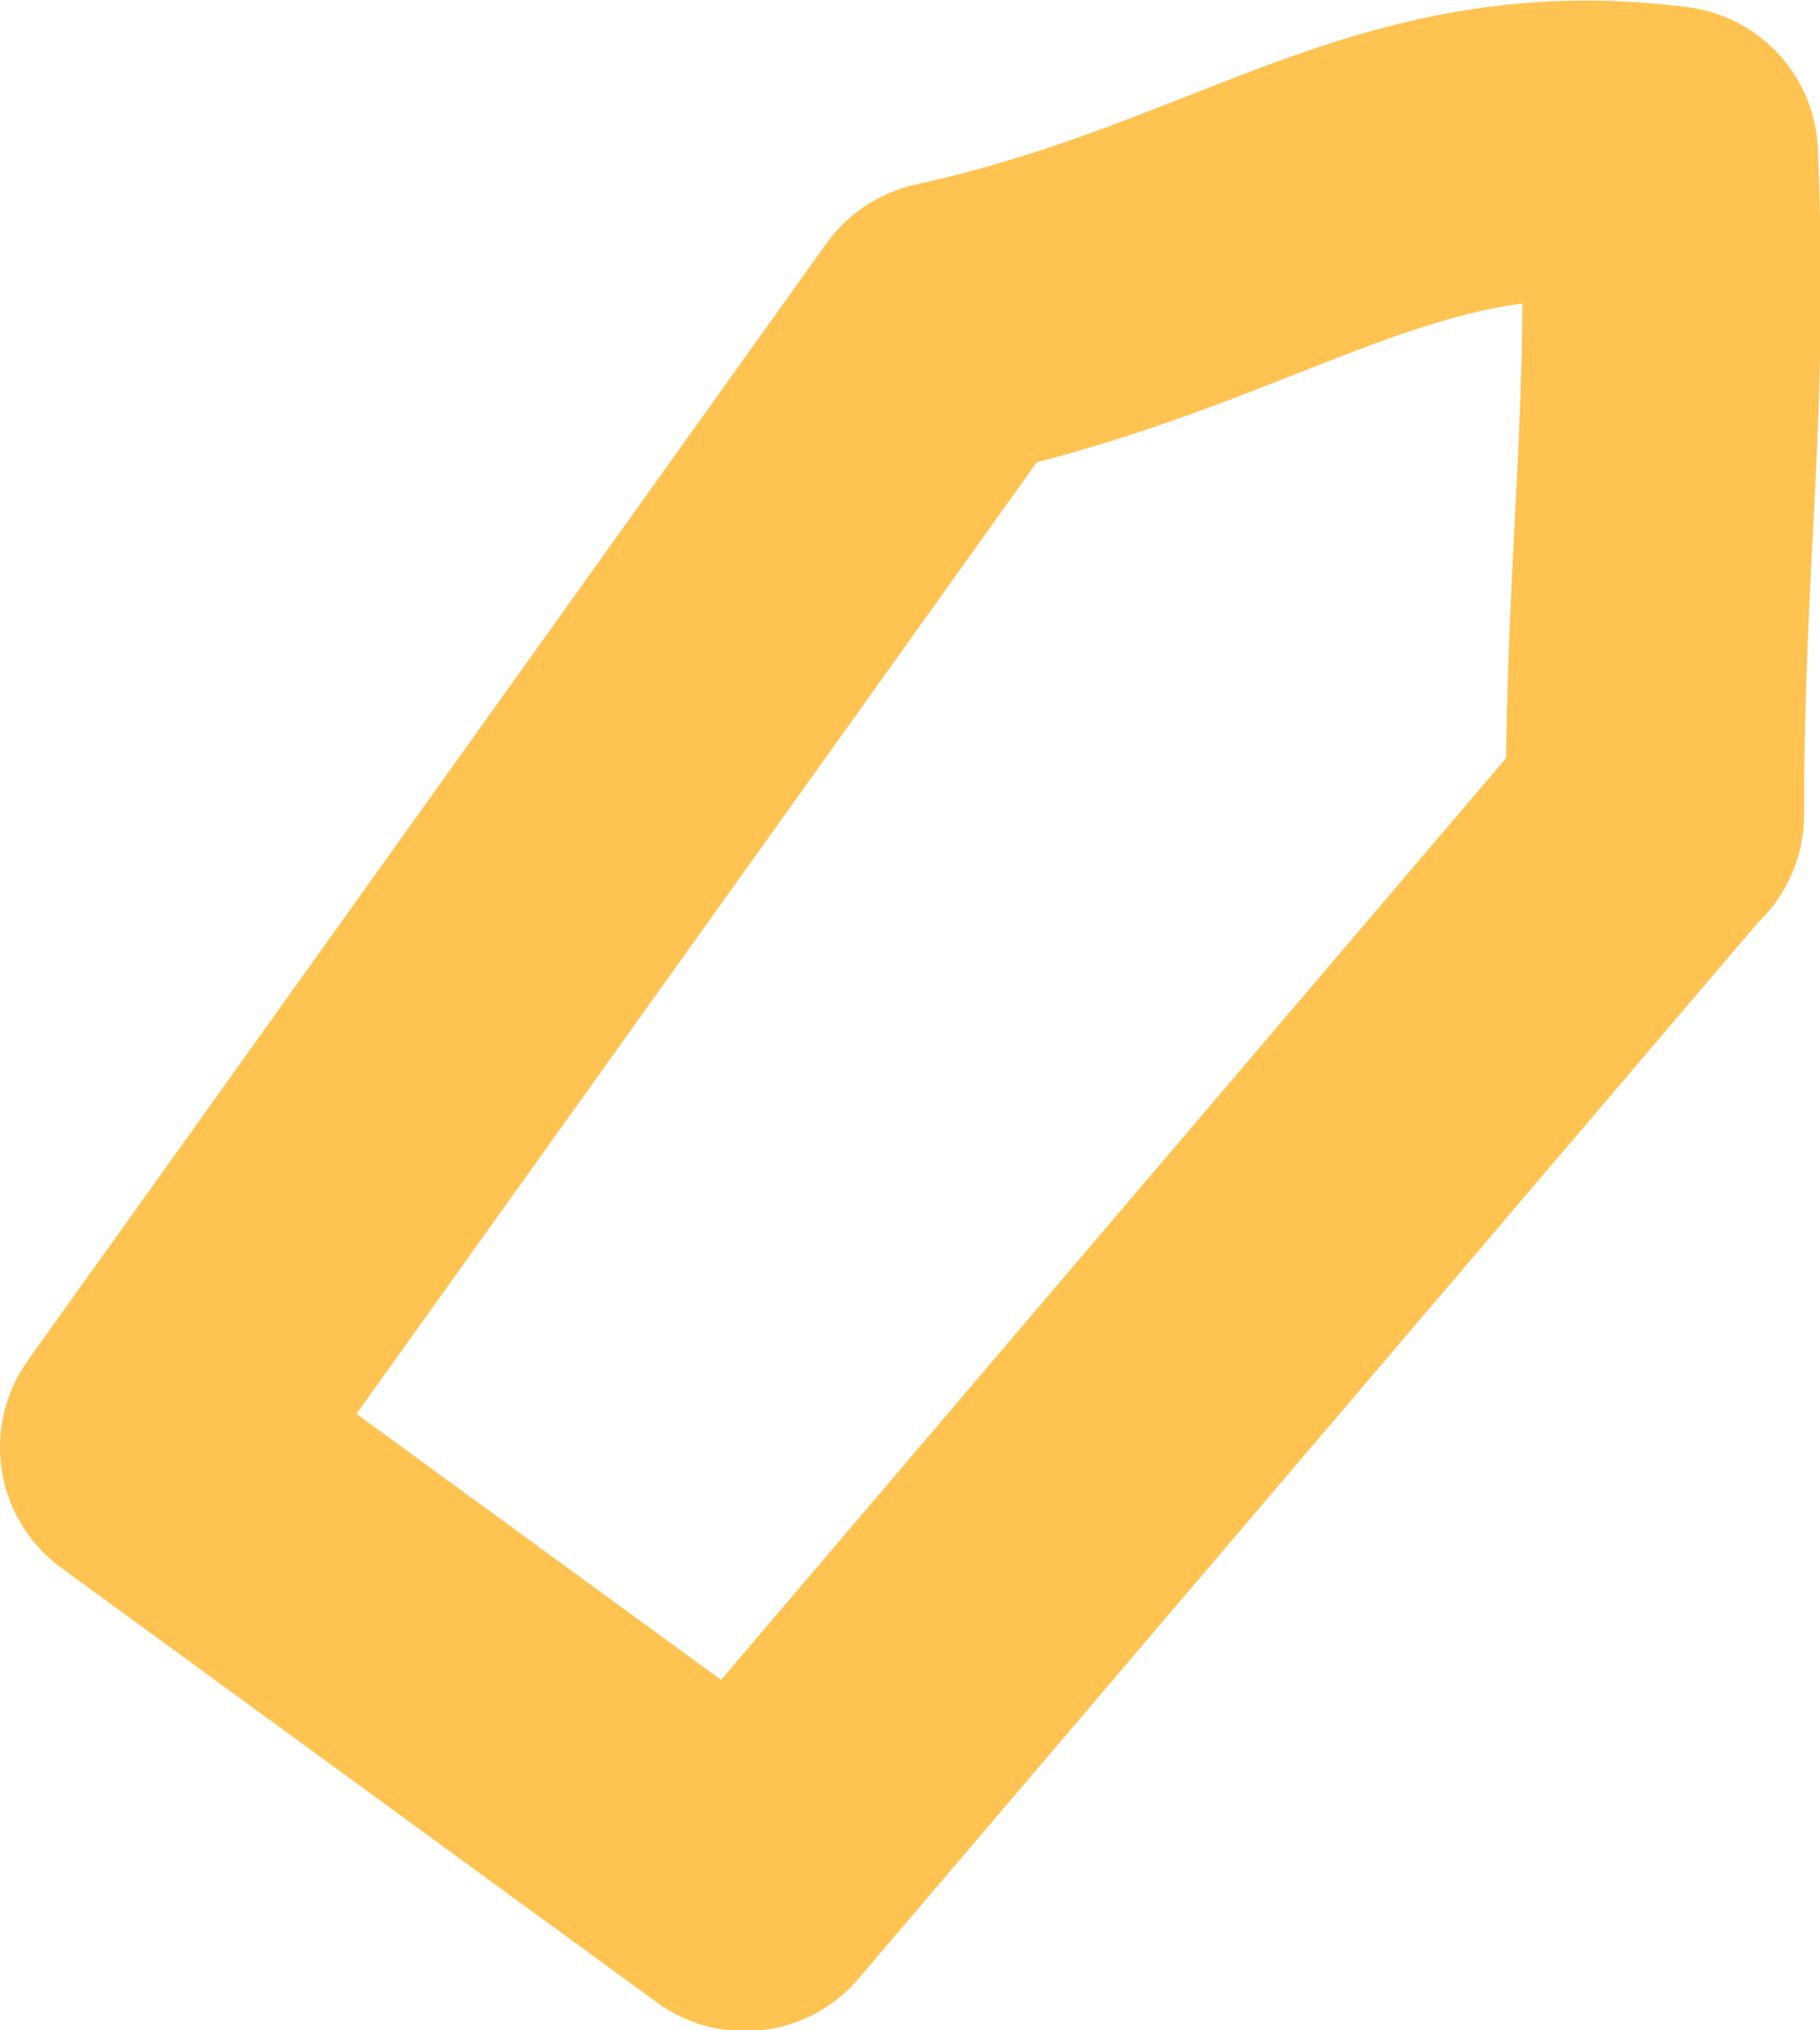
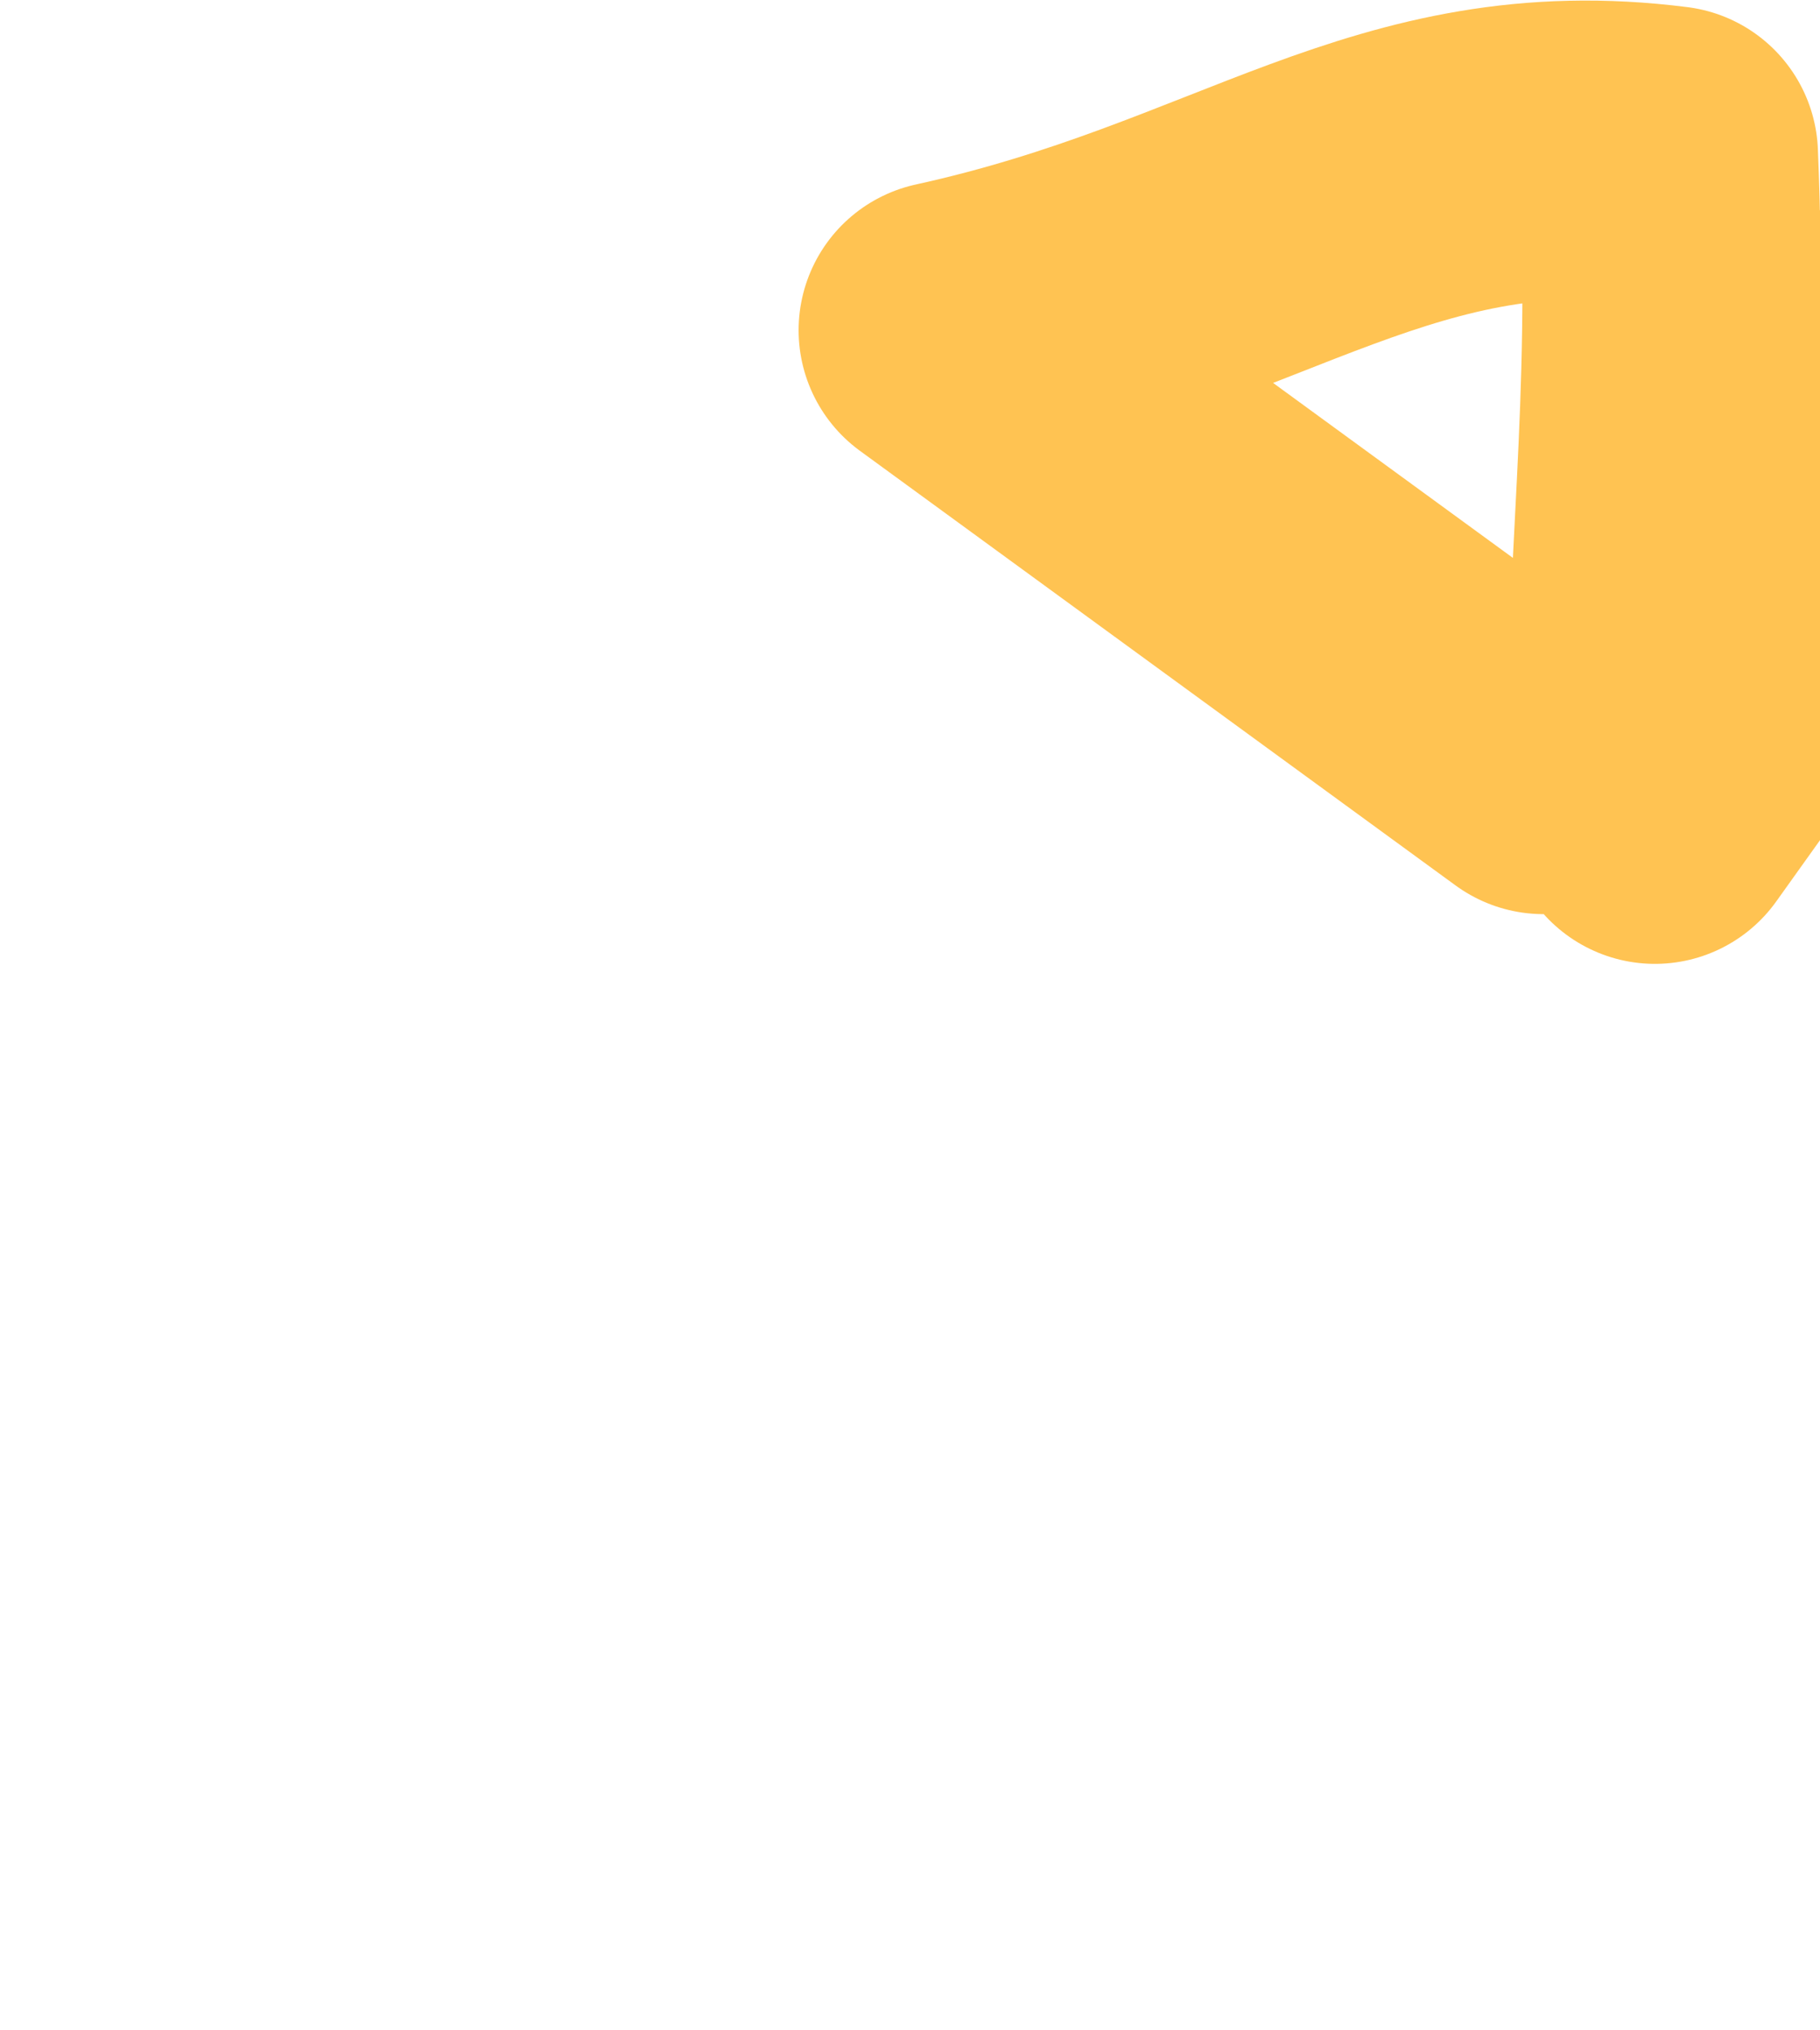
<svg xmlns="http://www.w3.org/2000/svg" id="Layer_2" viewBox="0 0 18.3 20.41">
  <g id="Layer_1-2">
-     <path d="m16.64,8.19c0-2.67.25-3.96.14-6.63-2.75-.35-4.15,1.08-7.25,1.76L1.5,14.55l5.99,4.37,9.14-10.73Z" fill="none" stroke="#ffc352" stroke-linecap="round" stroke-linejoin="round" stroke-width="3" />
+     <path d="m16.64,8.19c0-2.67.25-3.96.14-6.63-2.75-.35-4.15,1.08-7.25,1.76l5.99,4.37,9.14-10.73Z" fill="none" stroke="#ffc352" stroke-linecap="round" stroke-linejoin="round" stroke-width="3" />
  </g>
</svg>